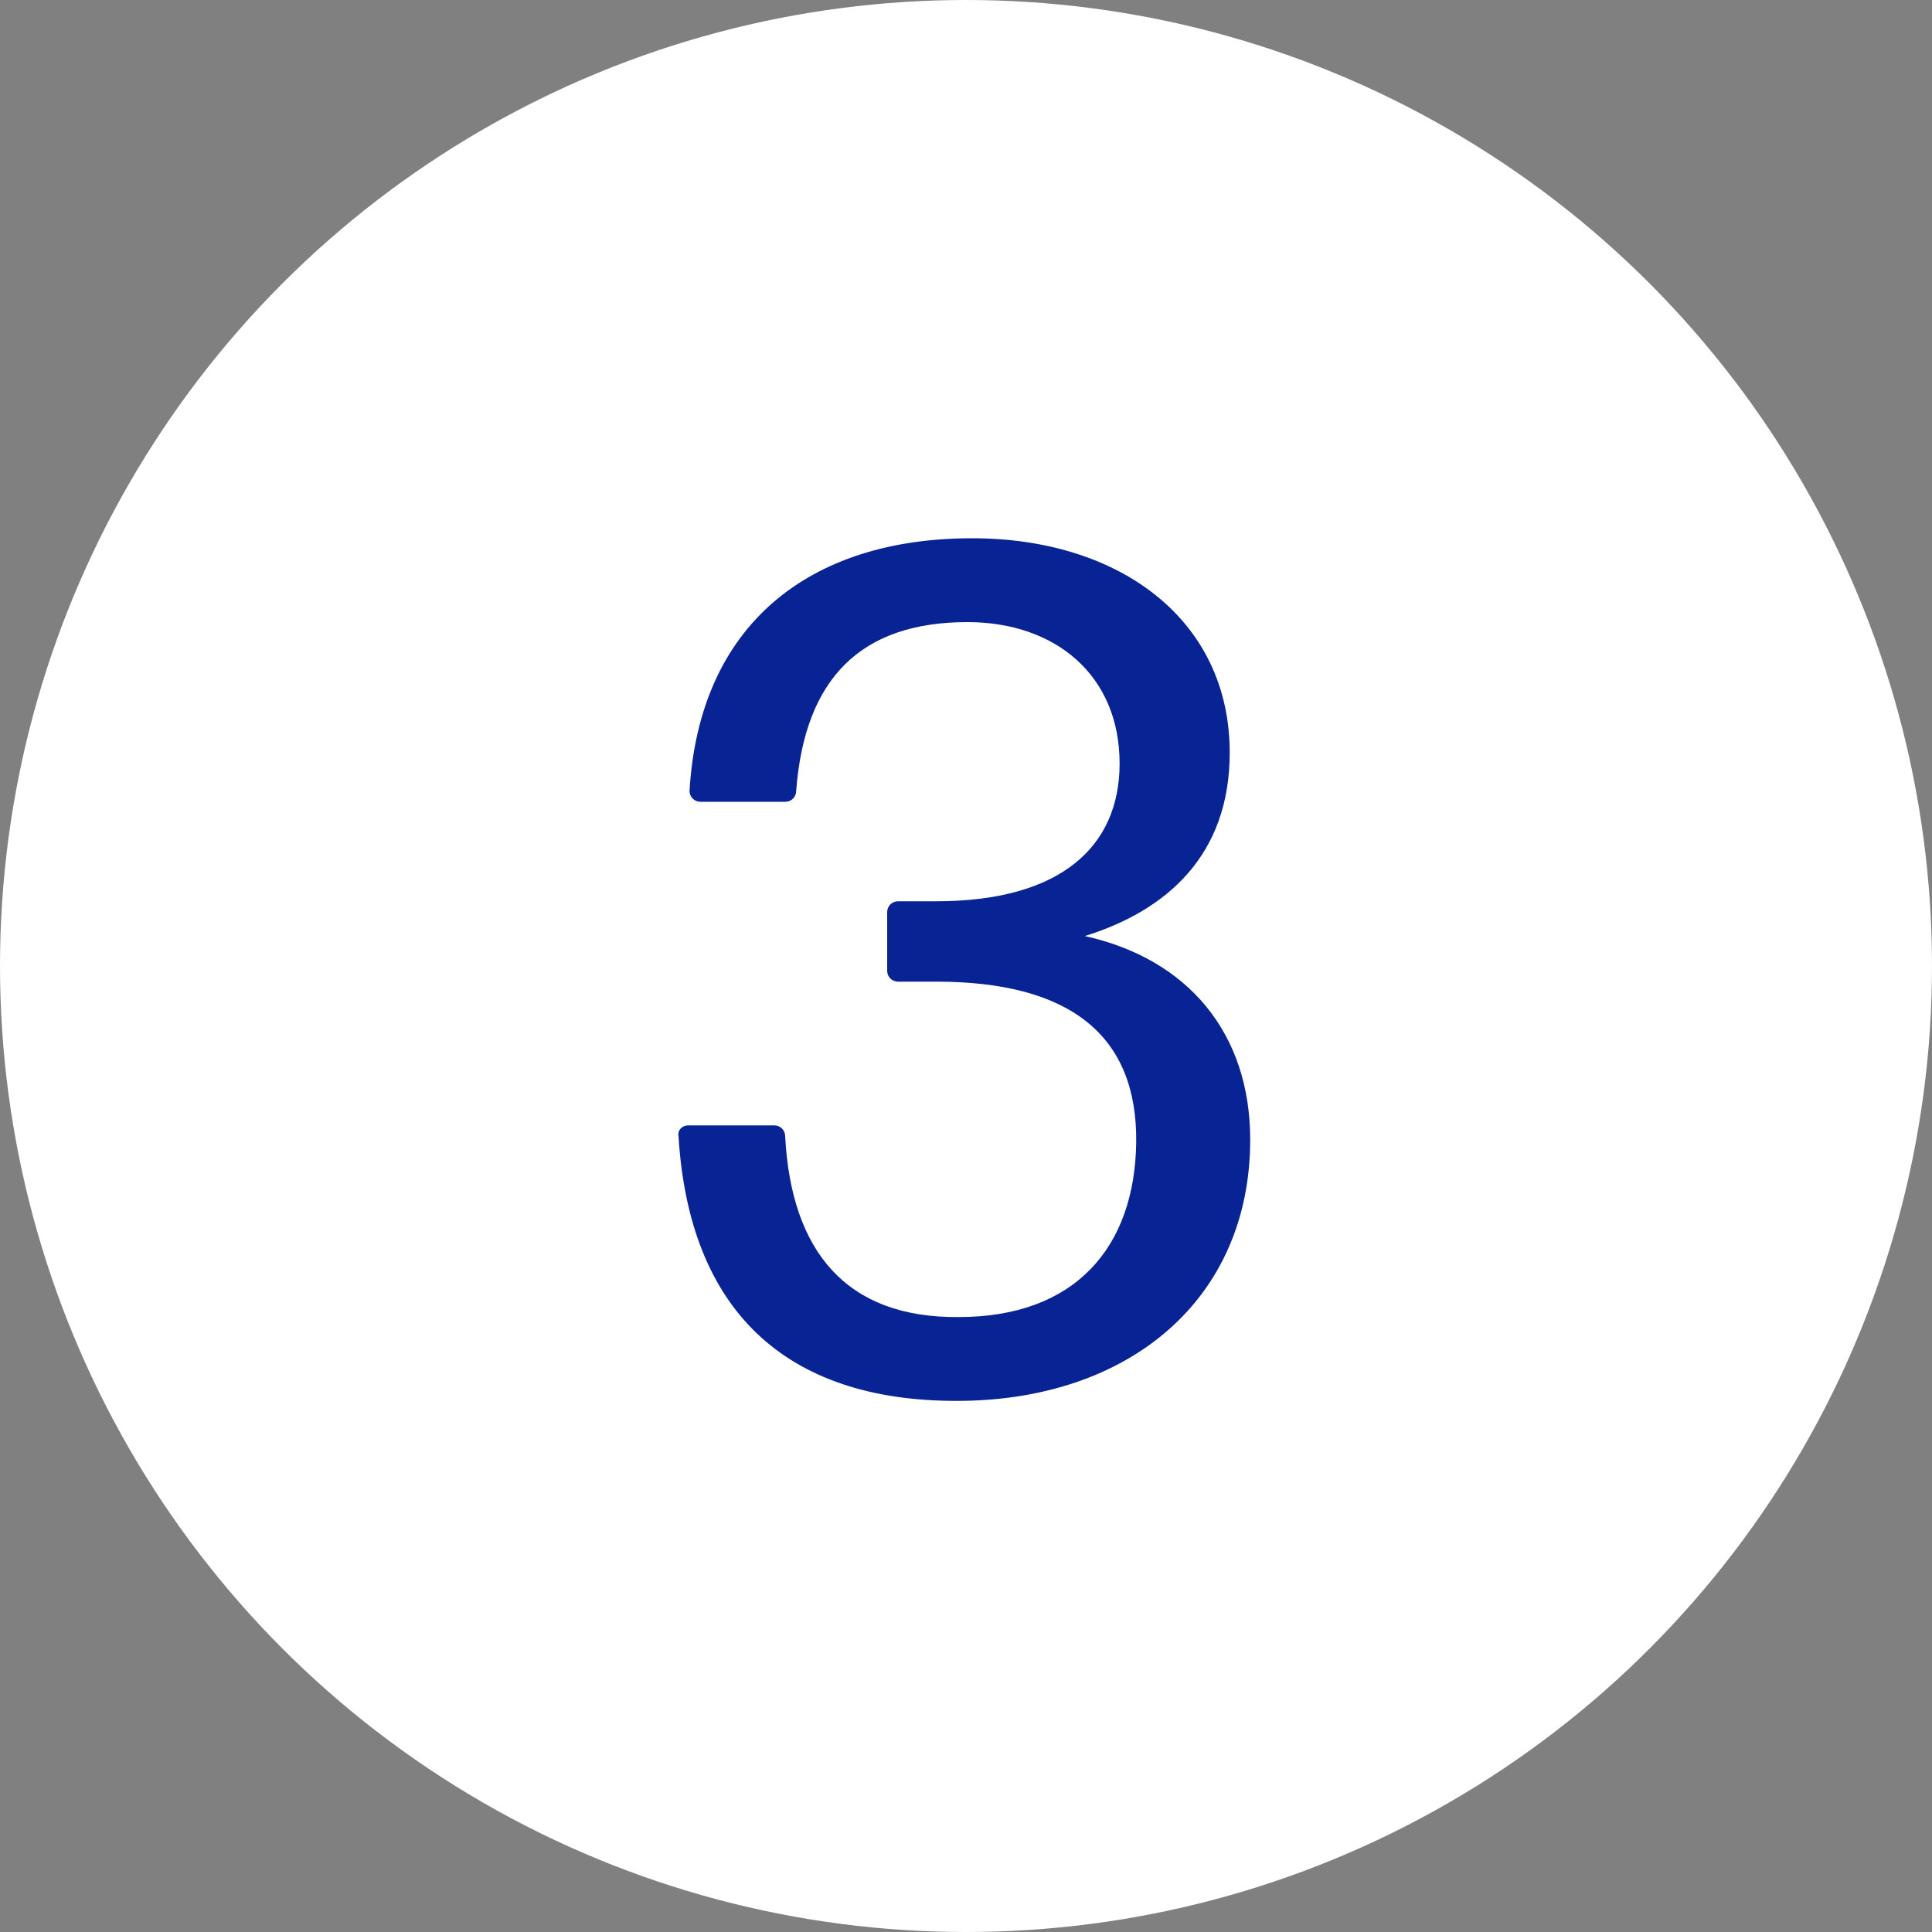
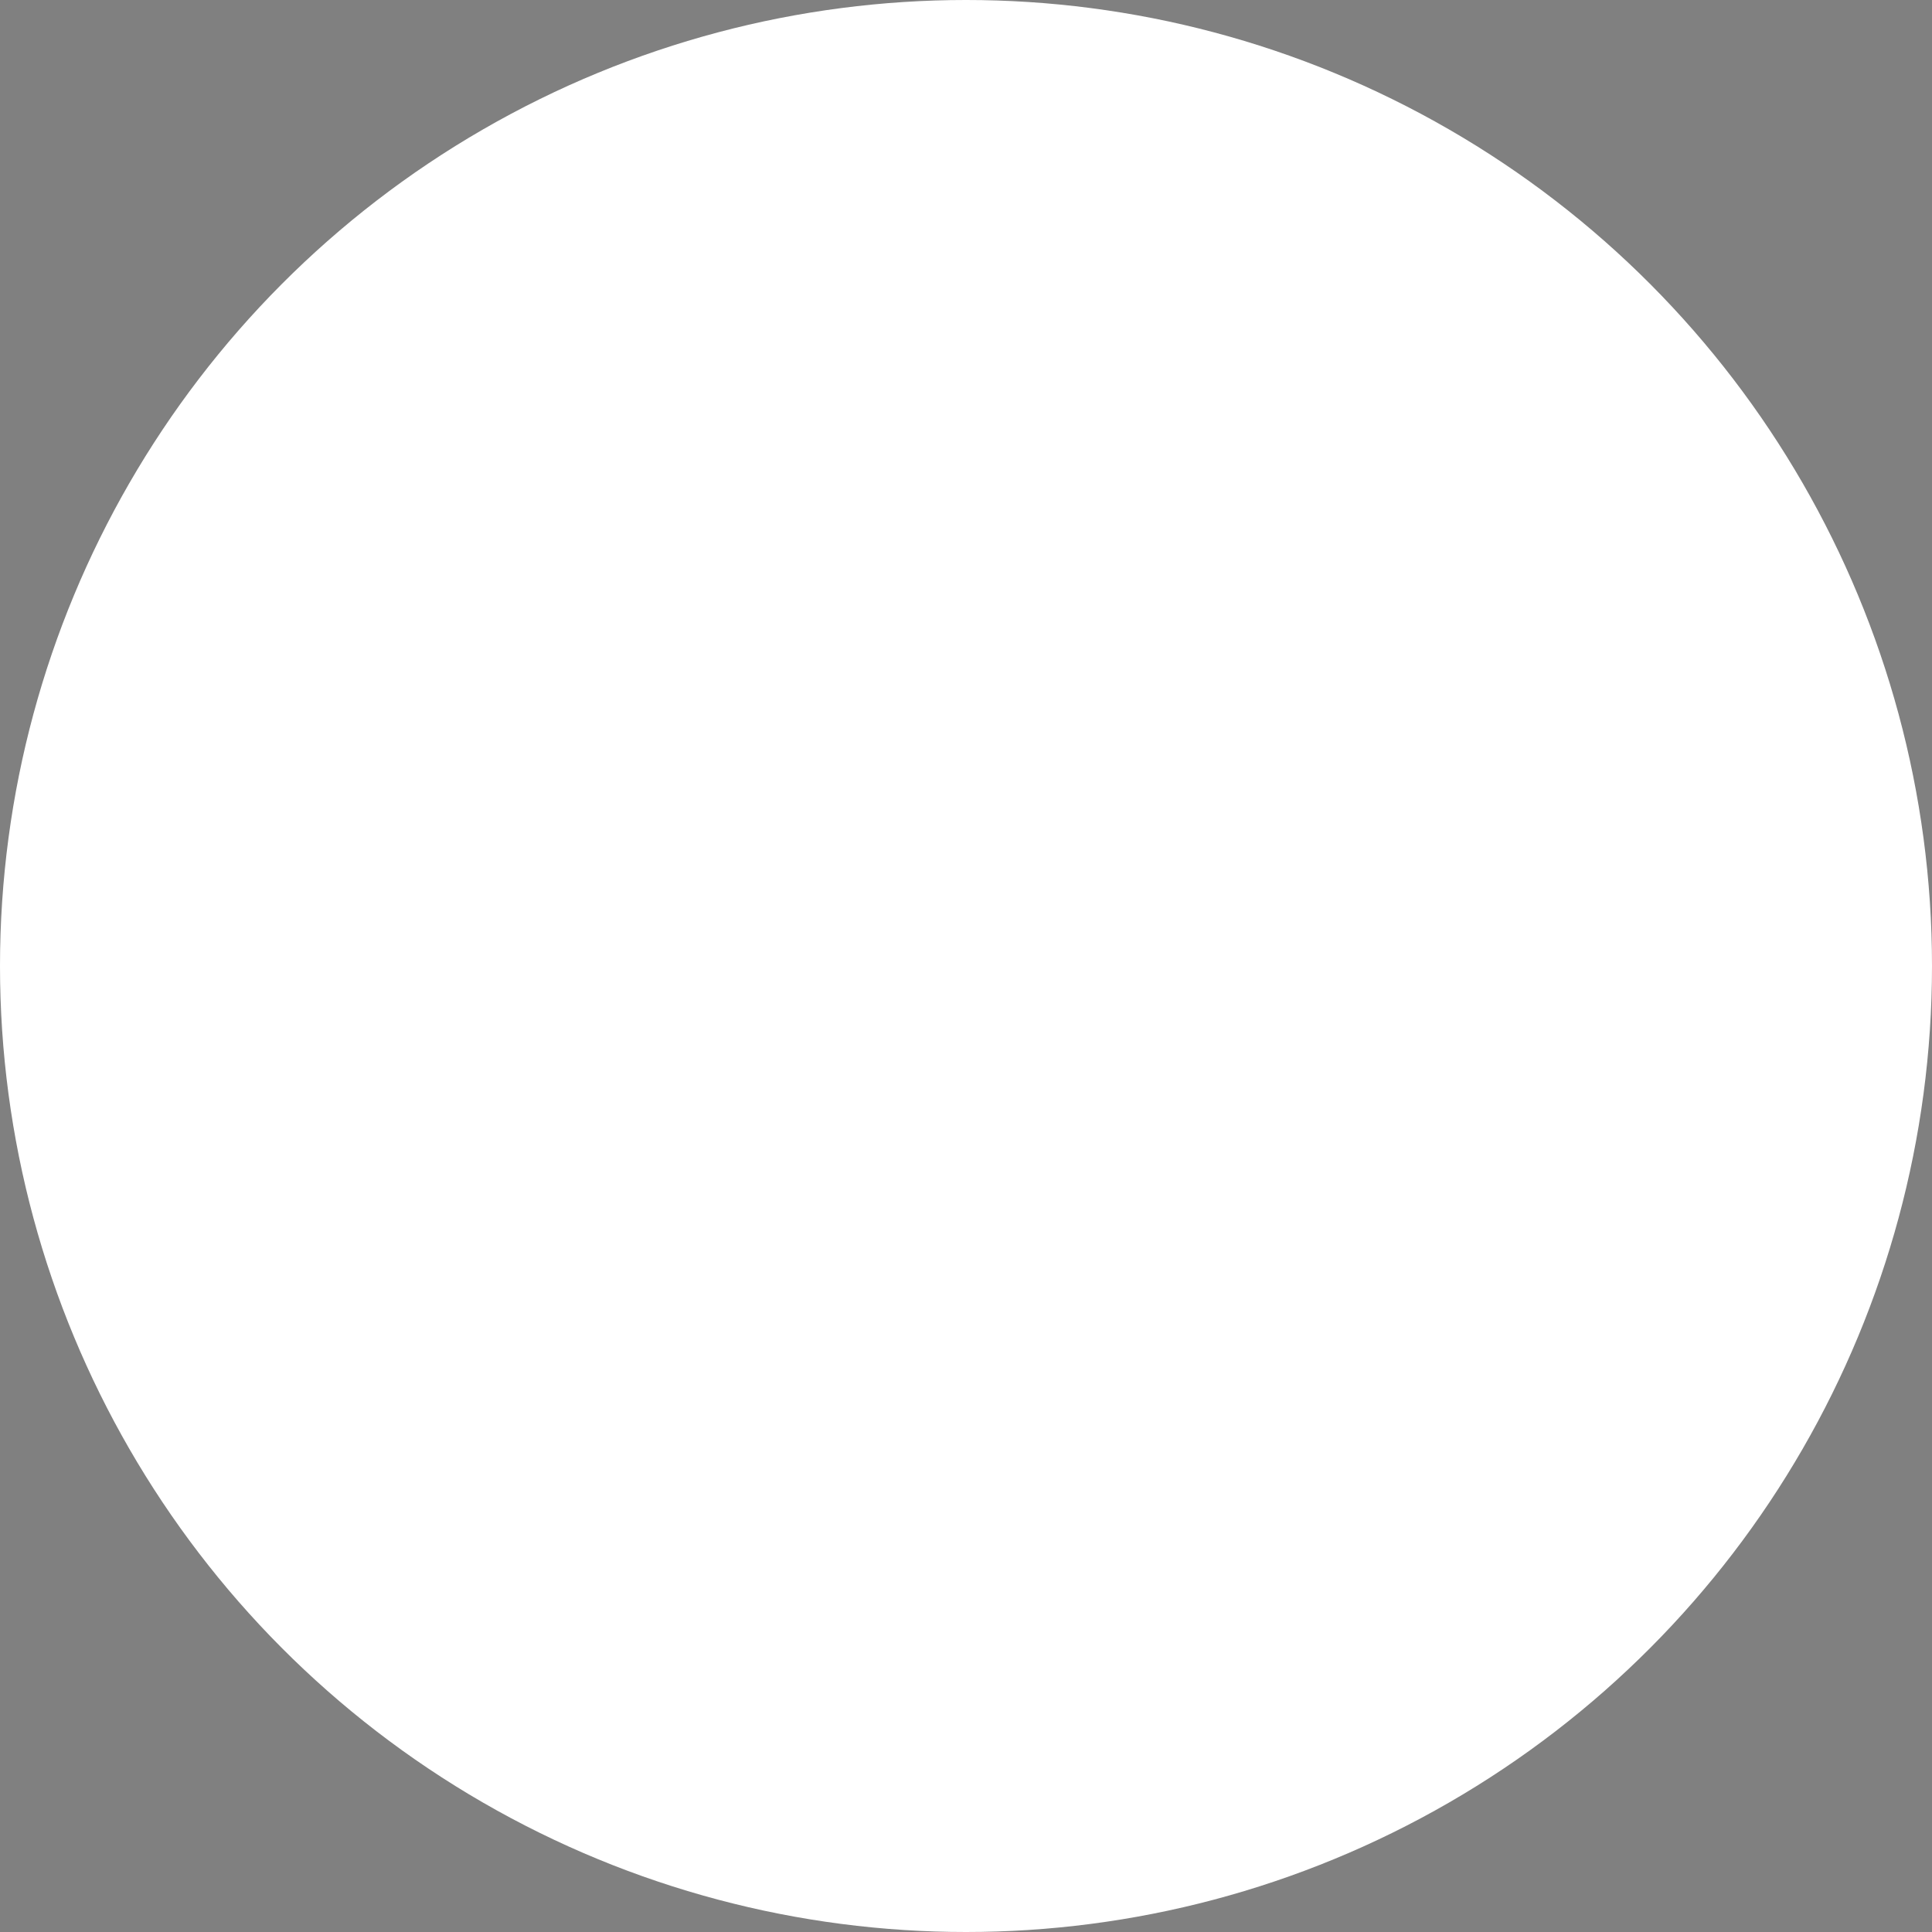
<svg xmlns="http://www.w3.org/2000/svg" id="a" viewBox="0 0 100 100">
  <rect x="0" y="0" width="100" height="100" fill="#808080" stroke="none" />
  <circle cx="50" cy="50" r="50" fill="#fff" />
-   <path d="M49.5,72.51c-8.87,0-13.83-4.71-14.38-13.7-.06-.31.19-.56.5-.56h4.46c.31,0,.56.25.56.56.31,5.95,3.16,9.42,8.99,9.36,6.01,0,9.11-3.6,9.18-9.05.06-5.52-3.41-8.31-10.35-8.31h-1.98c-.31,0-.56-.25-.56-.56v-3.04c0-.31.25-.56.56-.56h1.98c6.39,0,9.49-2.79,9.49-7.13,0-4.59-3.35-7.32-7.87-7.32-5.52,0-8.43,2.91-8.87,8.74,0,.31-.25.56-.56.56h-4.4c-.31,0-.56-.25-.56-.56.5-8.56,6.14-13.08,14.63-13.08,7.63,0,13.33,4.22,13.33,11.1,0,5.33-3.29,8.18-7.5,9.49,5.33,1.18,8.56,5.02,8.56,10.54,0,8.25-6.26,13.52-15.19,13.52Z" fill="#082393" />
</svg>